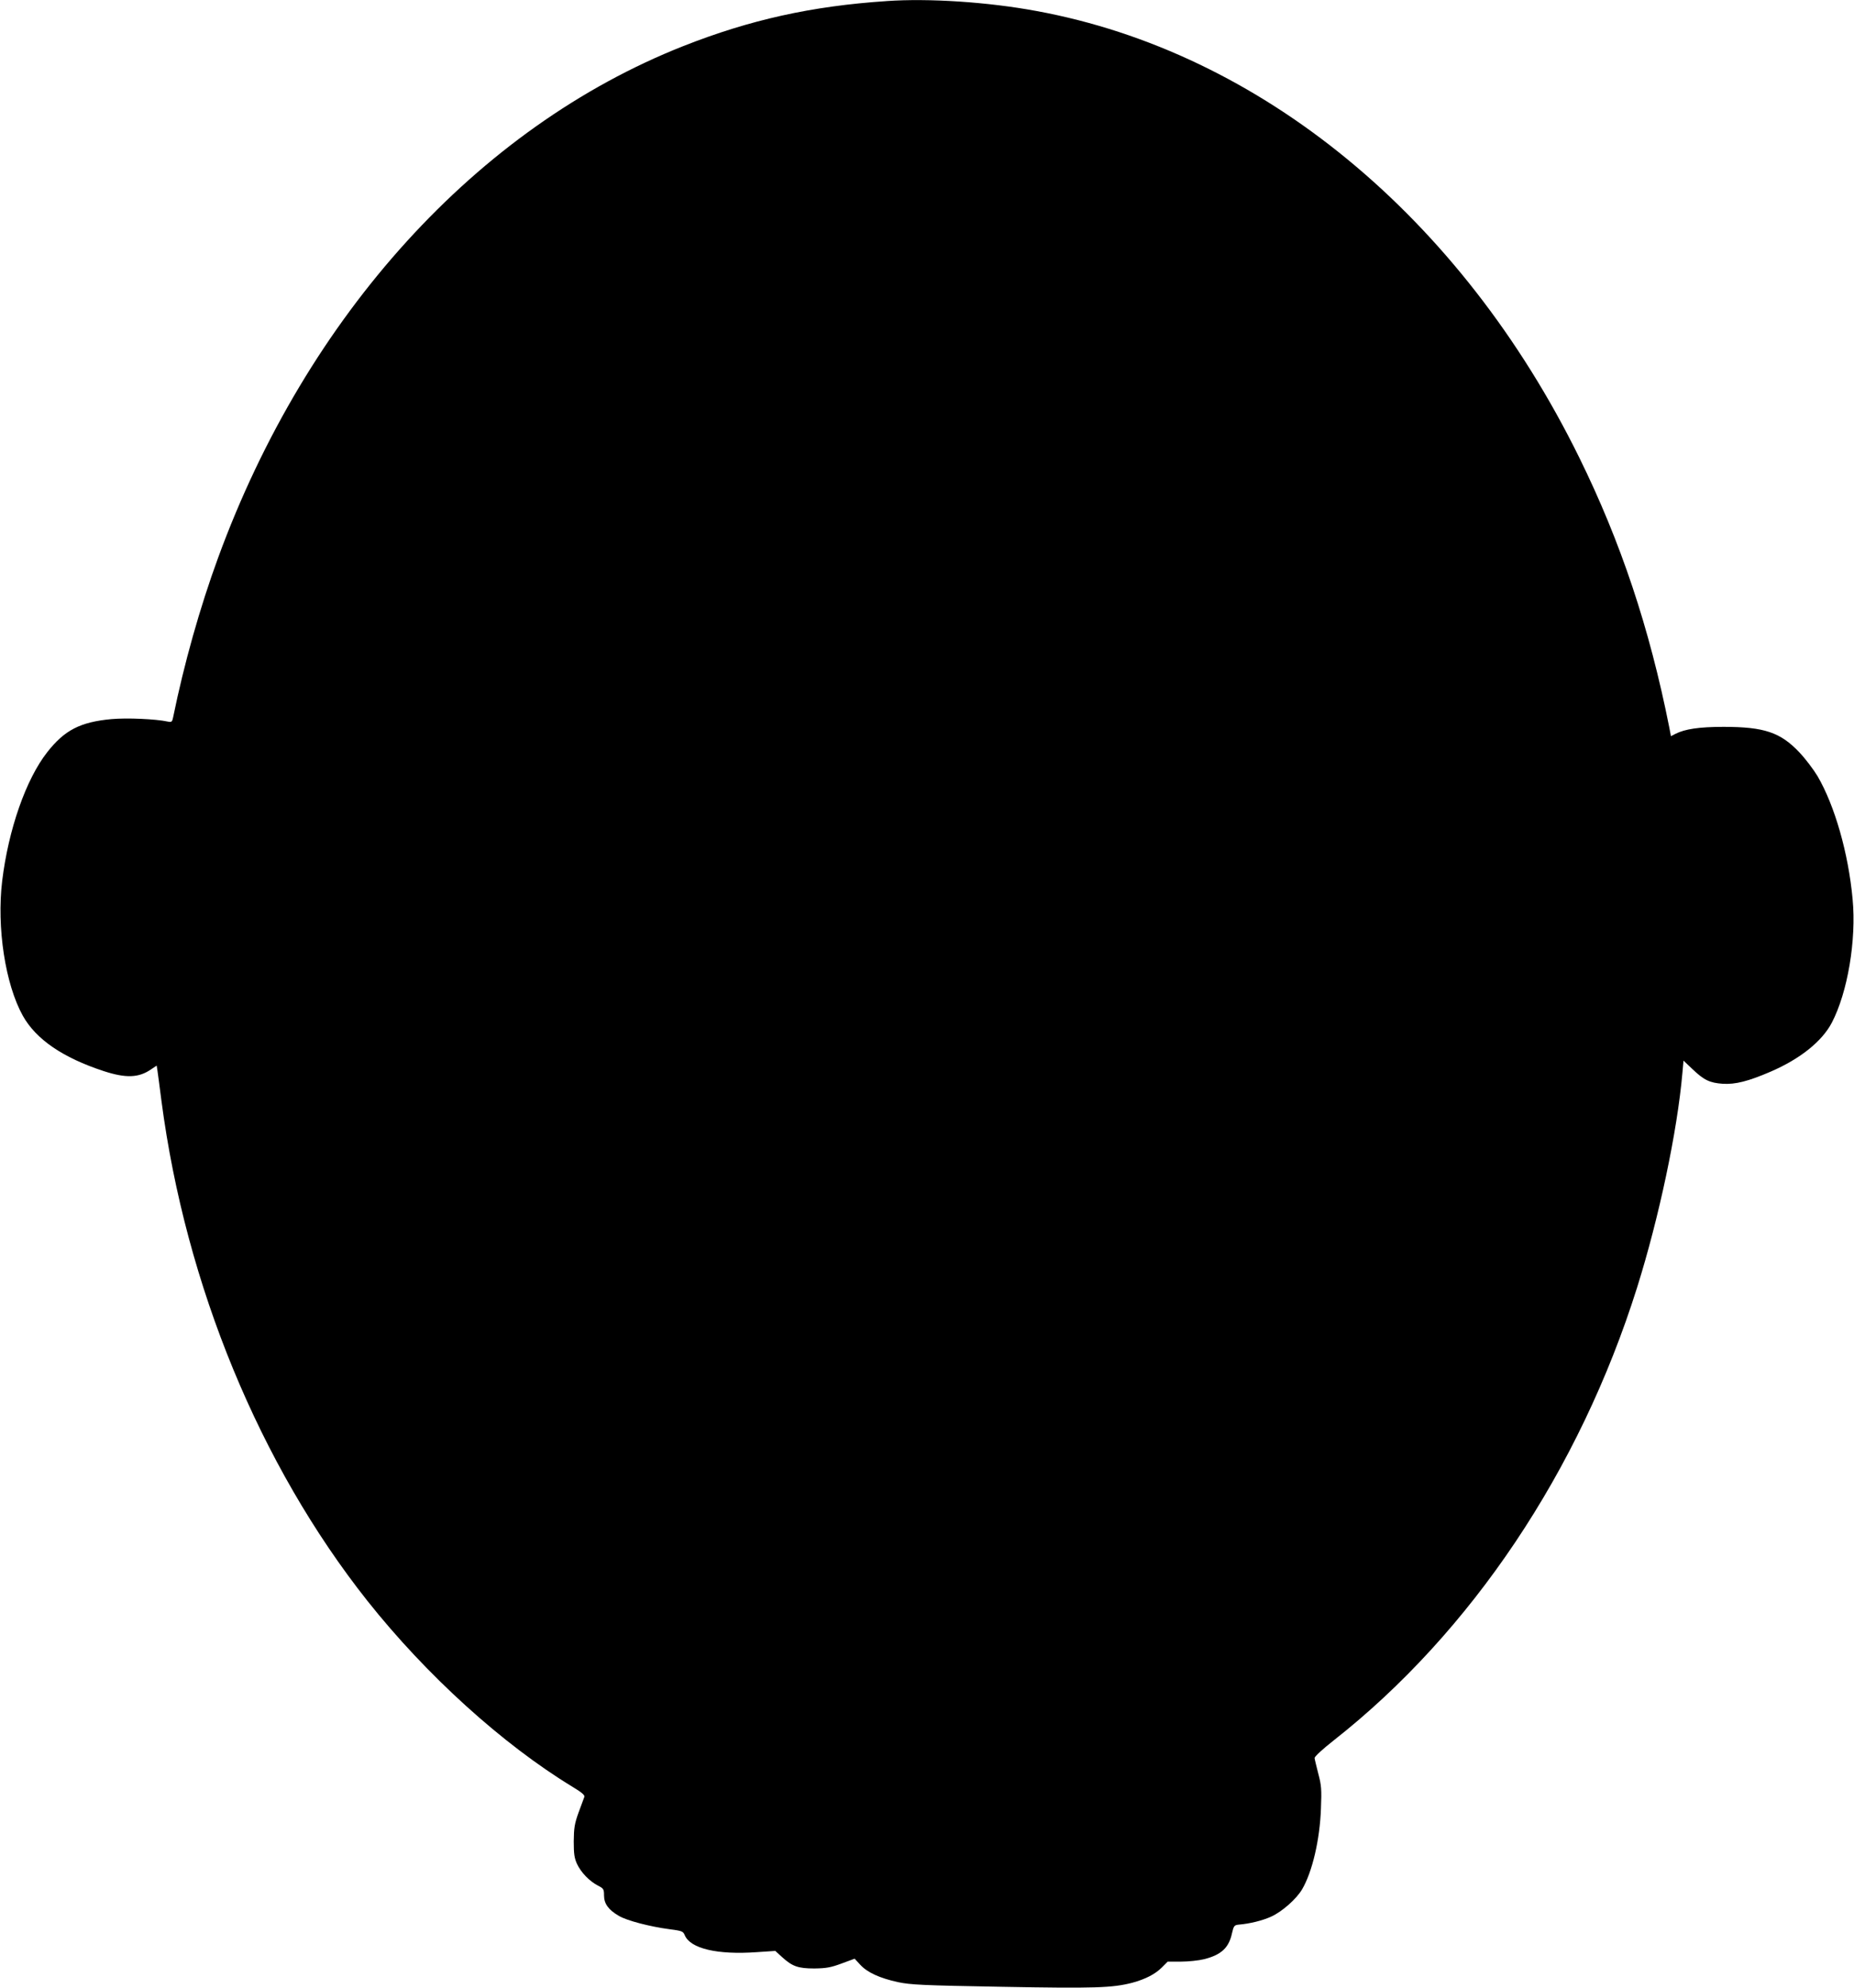
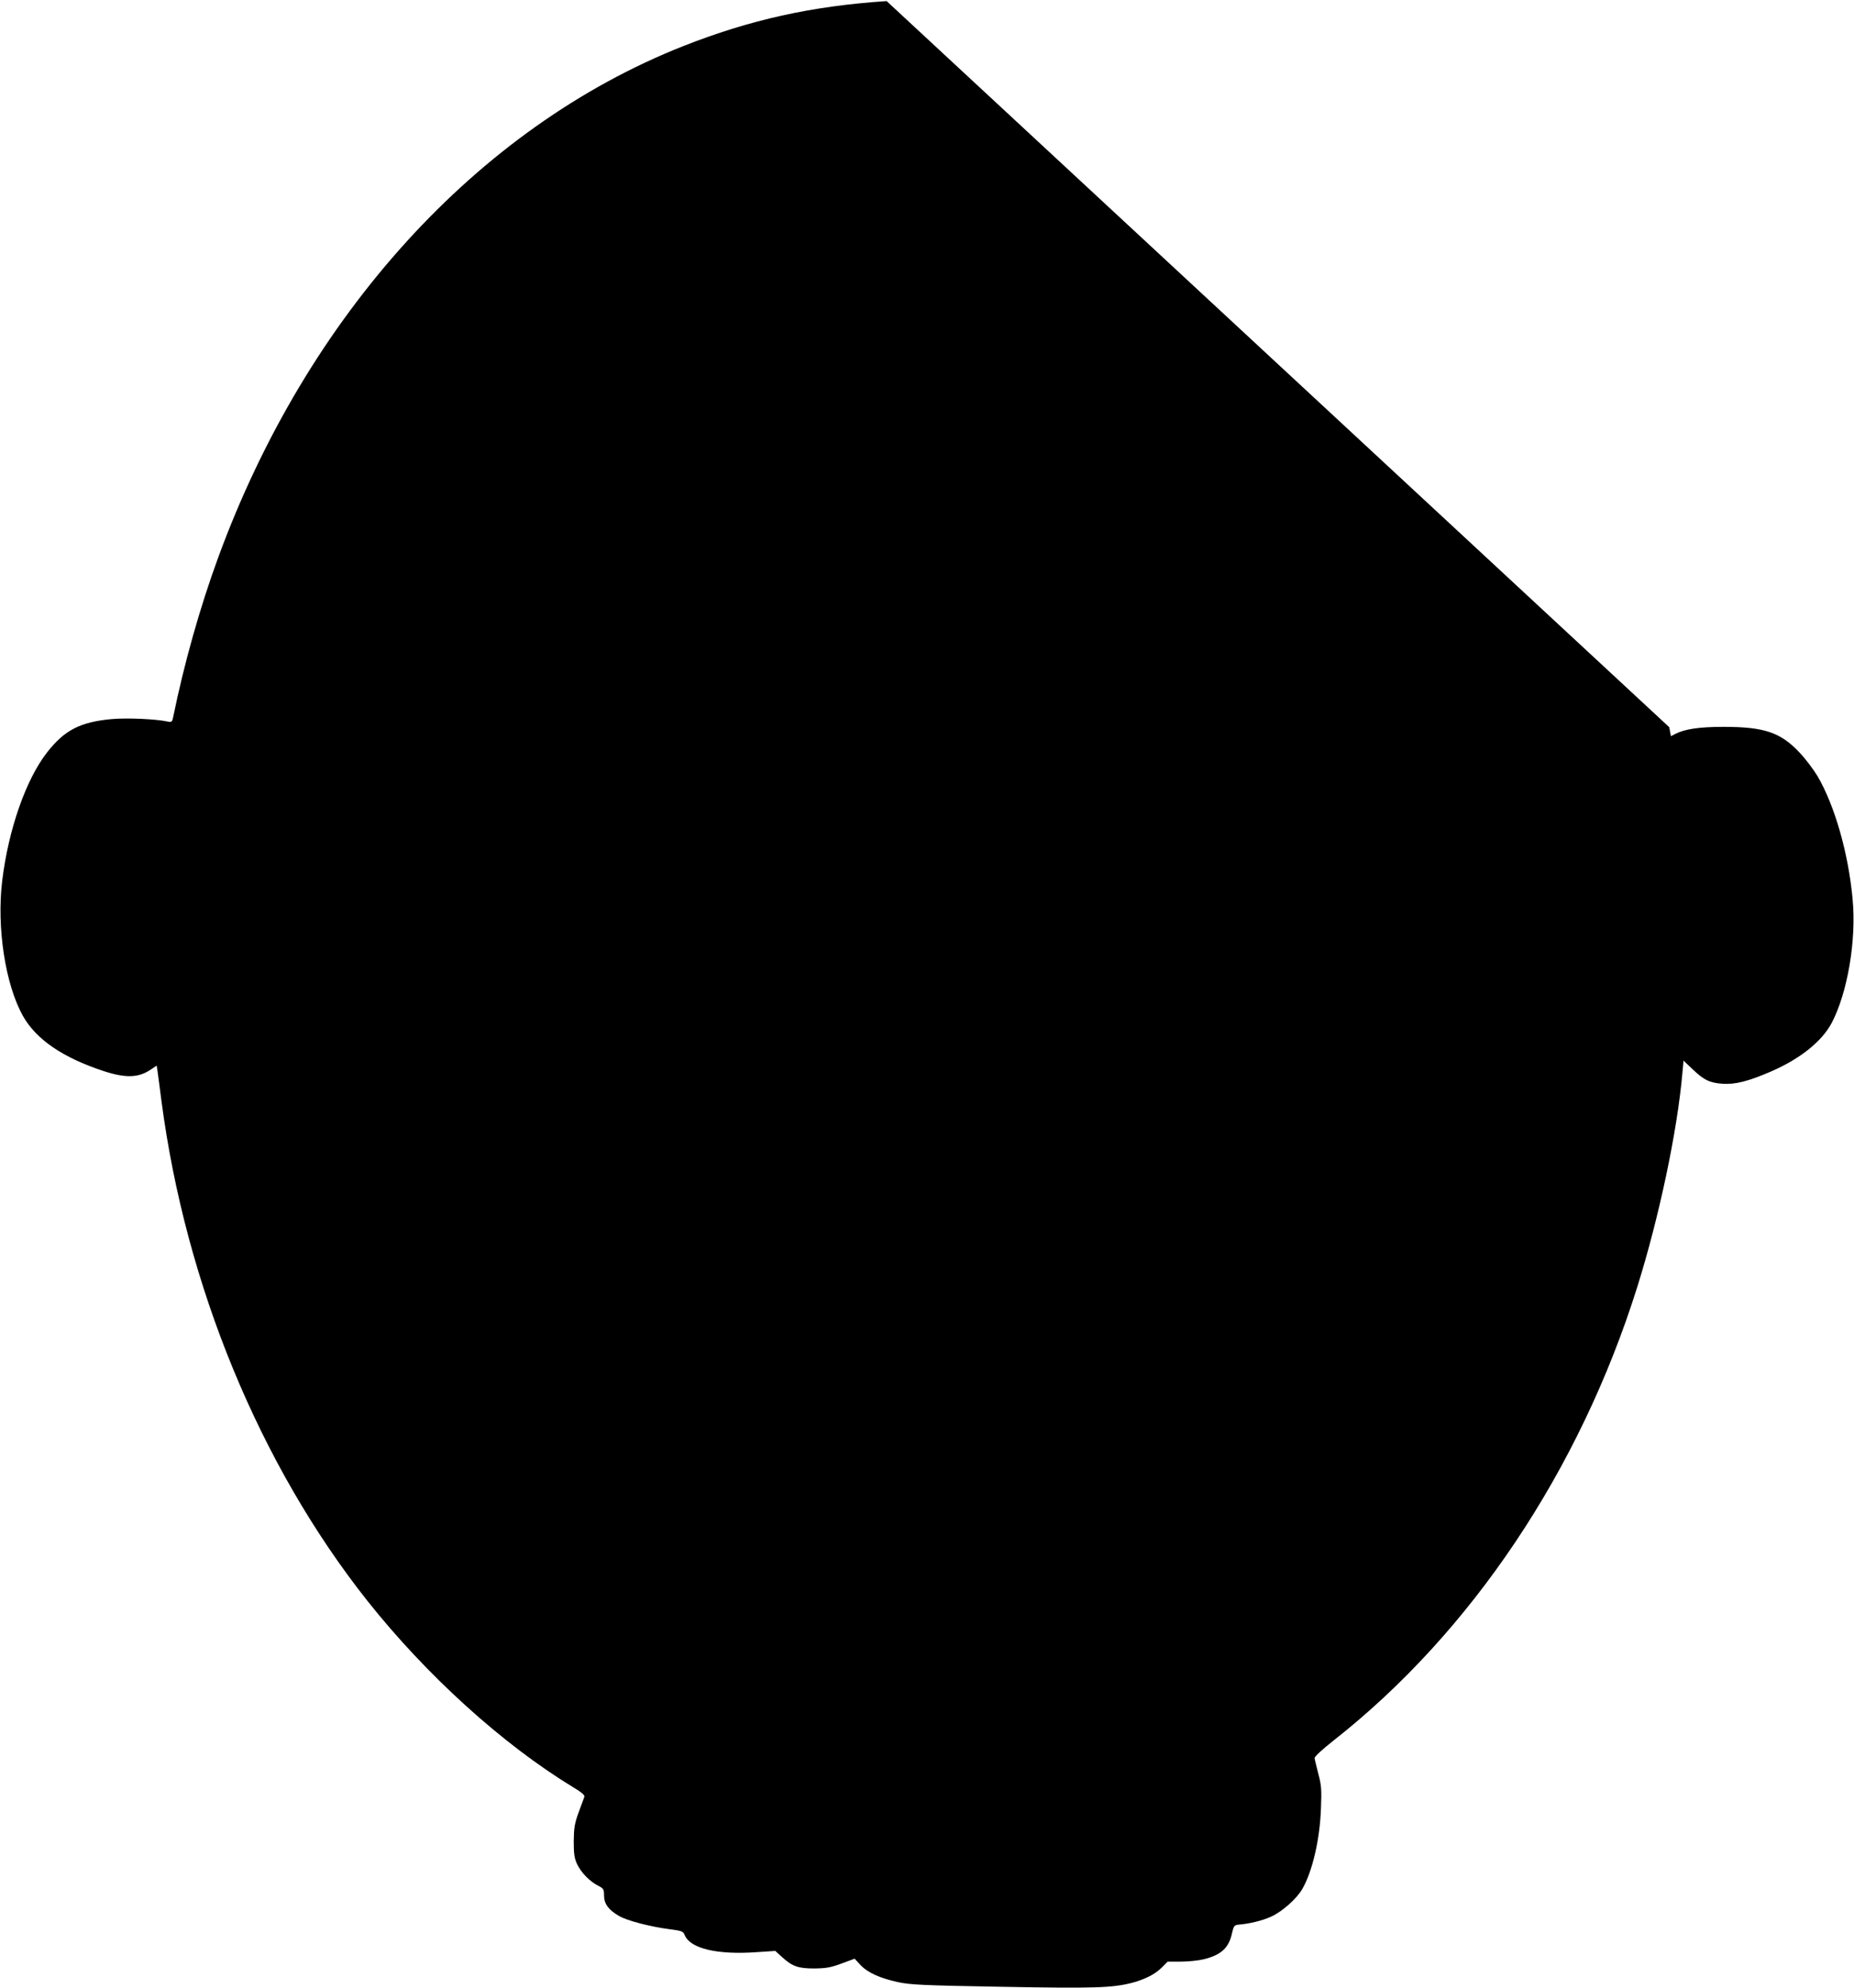
<svg xmlns="http://www.w3.org/2000/svg" version="1.0" width="1194pt" height="1280pt" viewBox="0 0 1194 1280" preserveAspectRatio="xMidYMid meet">
  <g transform="translate(0,1280) scale(0.1,-0.1)" fill="#000000" stroke="none">
-     <path d="M5710 12793 c-483 -32 -882 -121 -1310 -290 -1326 -524 -2423 -1731 -2995 -3293 -118 -322 -220 -685 -290 -1028 -6 -30 -10 -33 -34 -28 -78 17 -262 25 -364 16 -201 -19 -301 -71 -412 -212 -138 -175 -251 -500 -291 -830 -36 -300 20 -665 133 -868 85 -152 258 -270 520 -356 144 -47 226 -44 306 11 l36 24 5 -32 c3 -18 14 -106 26 -197 156 -1186 633 -2342 1326 -3217 380 -479 871 -924 1322 -1198 61 -37 80 -54 75 -65 -3 -8 -20 -53 -37 -100 -26 -72 -30 -100 -31 -185 0 -82 4 -108 21 -146 26 -55 80 -111 134 -139 37 -19 40 -23 40 -64 0 -53 29 -93 95 -131 51 -31 203 -70 325 -86 83 -11 89 -13 100 -39 36 -86 209 -127 463 -109 l120 8 44 -40 c66 -60 103 -73 208 -73 75 1 105 6 175 32 l84 31 36 -39 c46 -50 125 -86 243 -112 82 -17 155 -21 672 -30 597 -11 709 -7 837 26 84 23 147 55 190 98 l38 38 85 0 c47 0 115 7 151 16 109 28 158 73 178 166 11 48 15 53 42 56 72 6 154 26 211 52 70 32 162 113 199 176 65 111 114 318 121 519 5 124 3 150 -17 225 -12 47 -23 92 -24 101 0 9 50 56 124 114 884 695 1582 1736 1953 2915 141 449 259 1005 292 1383 l7 78 57 -54 c75 -72 112 -89 196 -95 81 -5 164 16 308 78 190 82 331 195 394 315 102 195 159 533 134 796 -27 295 -115 602 -226 792 -26 43 -78 112 -117 153 -122 129 -227 164 -488 164 -157 0 -249 -14 -310 -45 l-29 -15 -11 58 c-127 638 -312 1193 -580 1737 -763 1550 -2051 2609 -3495 2874 -313 58 -693 83 -965 64z" />
+     <path d="M5710 12793 c-483 -32 -882 -121 -1310 -290 -1326 -524 -2423 -1731 -2995 -3293 -118 -322 -220 -685 -290 -1028 -6 -30 -10 -33 -34 -28 -78 17 -262 25 -364 16 -201 -19 -301 -71 -412 -212 -138 -175 -251 -500 -291 -830 -36 -300 20 -665 133 -868 85 -152 258 -270 520 -356 144 -47 226 -44 306 11 l36 24 5 -32 c3 -18 14 -106 26 -197 156 -1186 633 -2342 1326 -3217 380 -479 871 -924 1322 -1198 61 -37 80 -54 75 -65 -3 -8 -20 -53 -37 -100 -26 -72 -30 -100 -31 -185 0 -82 4 -108 21 -146 26 -55 80 -111 134 -139 37 -19 40 -23 40 -64 0 -53 29 -93 95 -131 51 -31 203 -70 325 -86 83 -11 89 -13 100 -39 36 -86 209 -127 463 -109 l120 8 44 -40 c66 -60 103 -73 208 -73 75 1 105 6 175 32 l84 31 36 -39 c46 -50 125 -86 243 -112 82 -17 155 -21 672 -30 597 -11 709 -7 837 26 84 23 147 55 190 98 l38 38 85 0 c47 0 115 7 151 16 109 28 158 73 178 166 11 48 15 53 42 56 72 6 154 26 211 52 70 32 162 113 199 176 65 111 114 318 121 519 5 124 3 150 -17 225 -12 47 -23 92 -24 101 0 9 50 56 124 114 884 695 1582 1736 1953 2915 141 449 259 1005 292 1383 l7 78 57 -54 c75 -72 112 -89 196 -95 81 -5 164 16 308 78 190 82 331 195 394 315 102 195 159 533 134 796 -27 295 -115 602 -226 792 -26 43 -78 112 -117 153 -122 129 -227 164 -488 164 -157 0 -249 -14 -310 -45 l-29 -15 -11 58 z" />
  </g>
</svg>